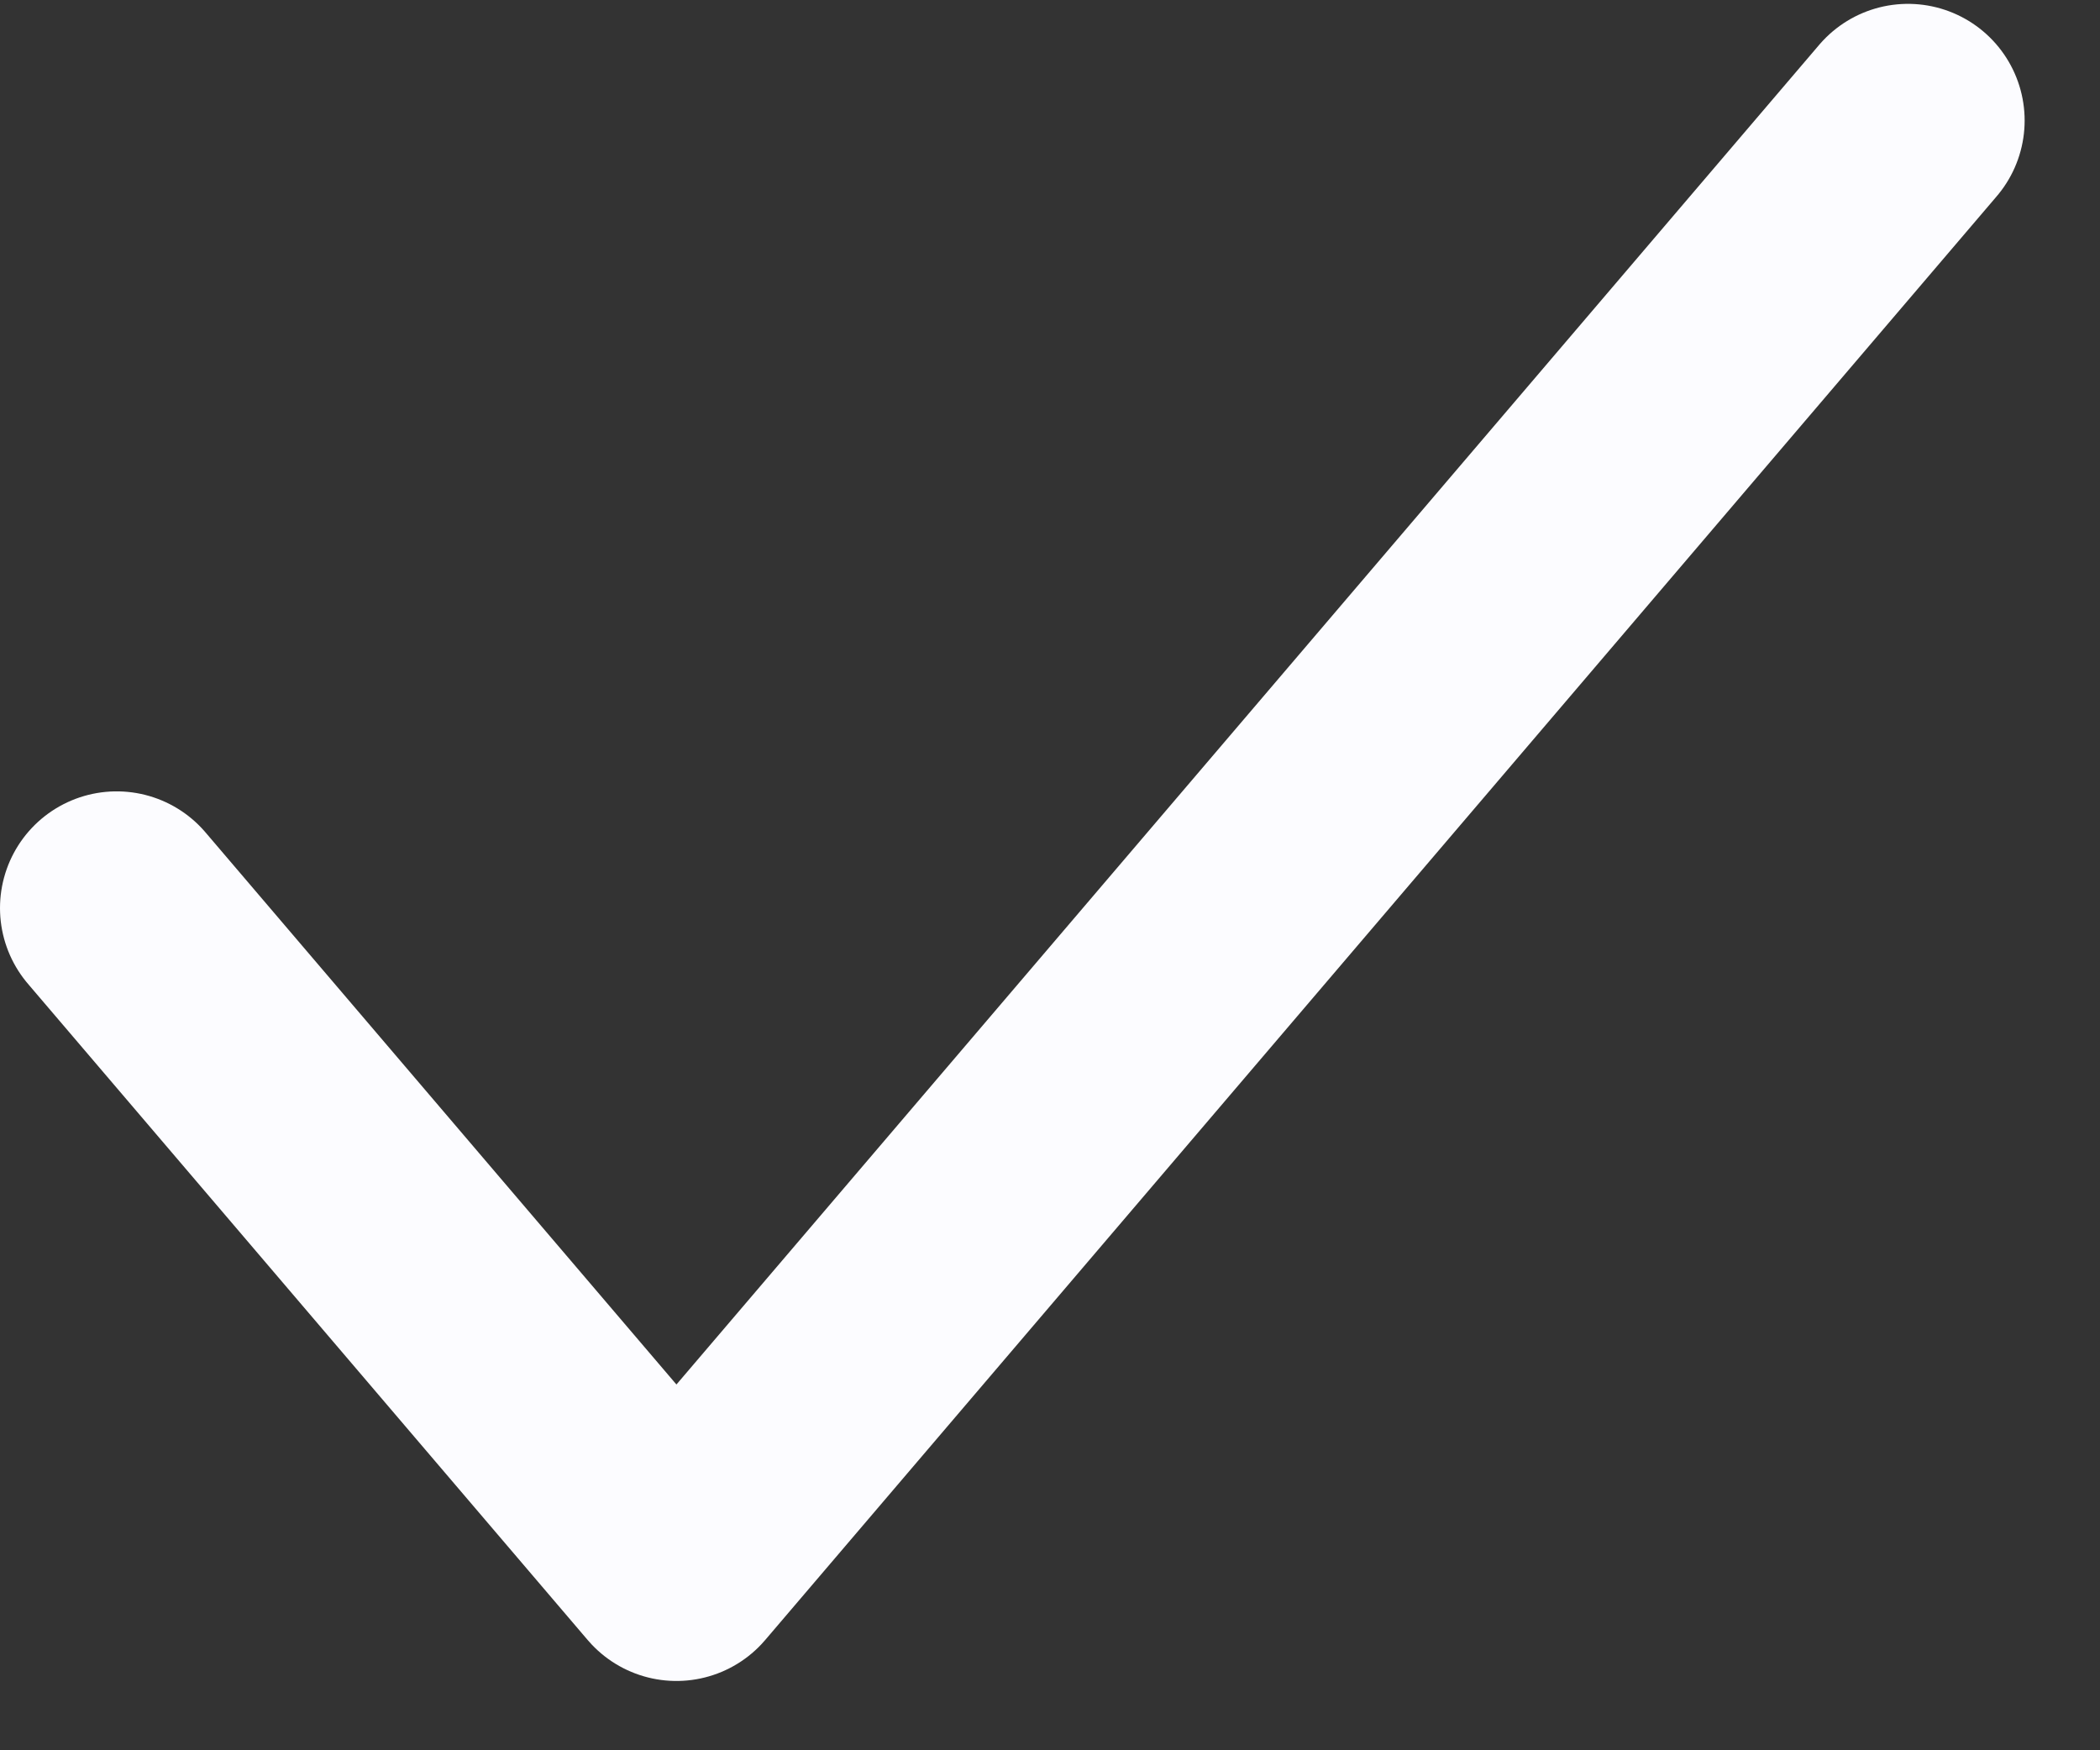
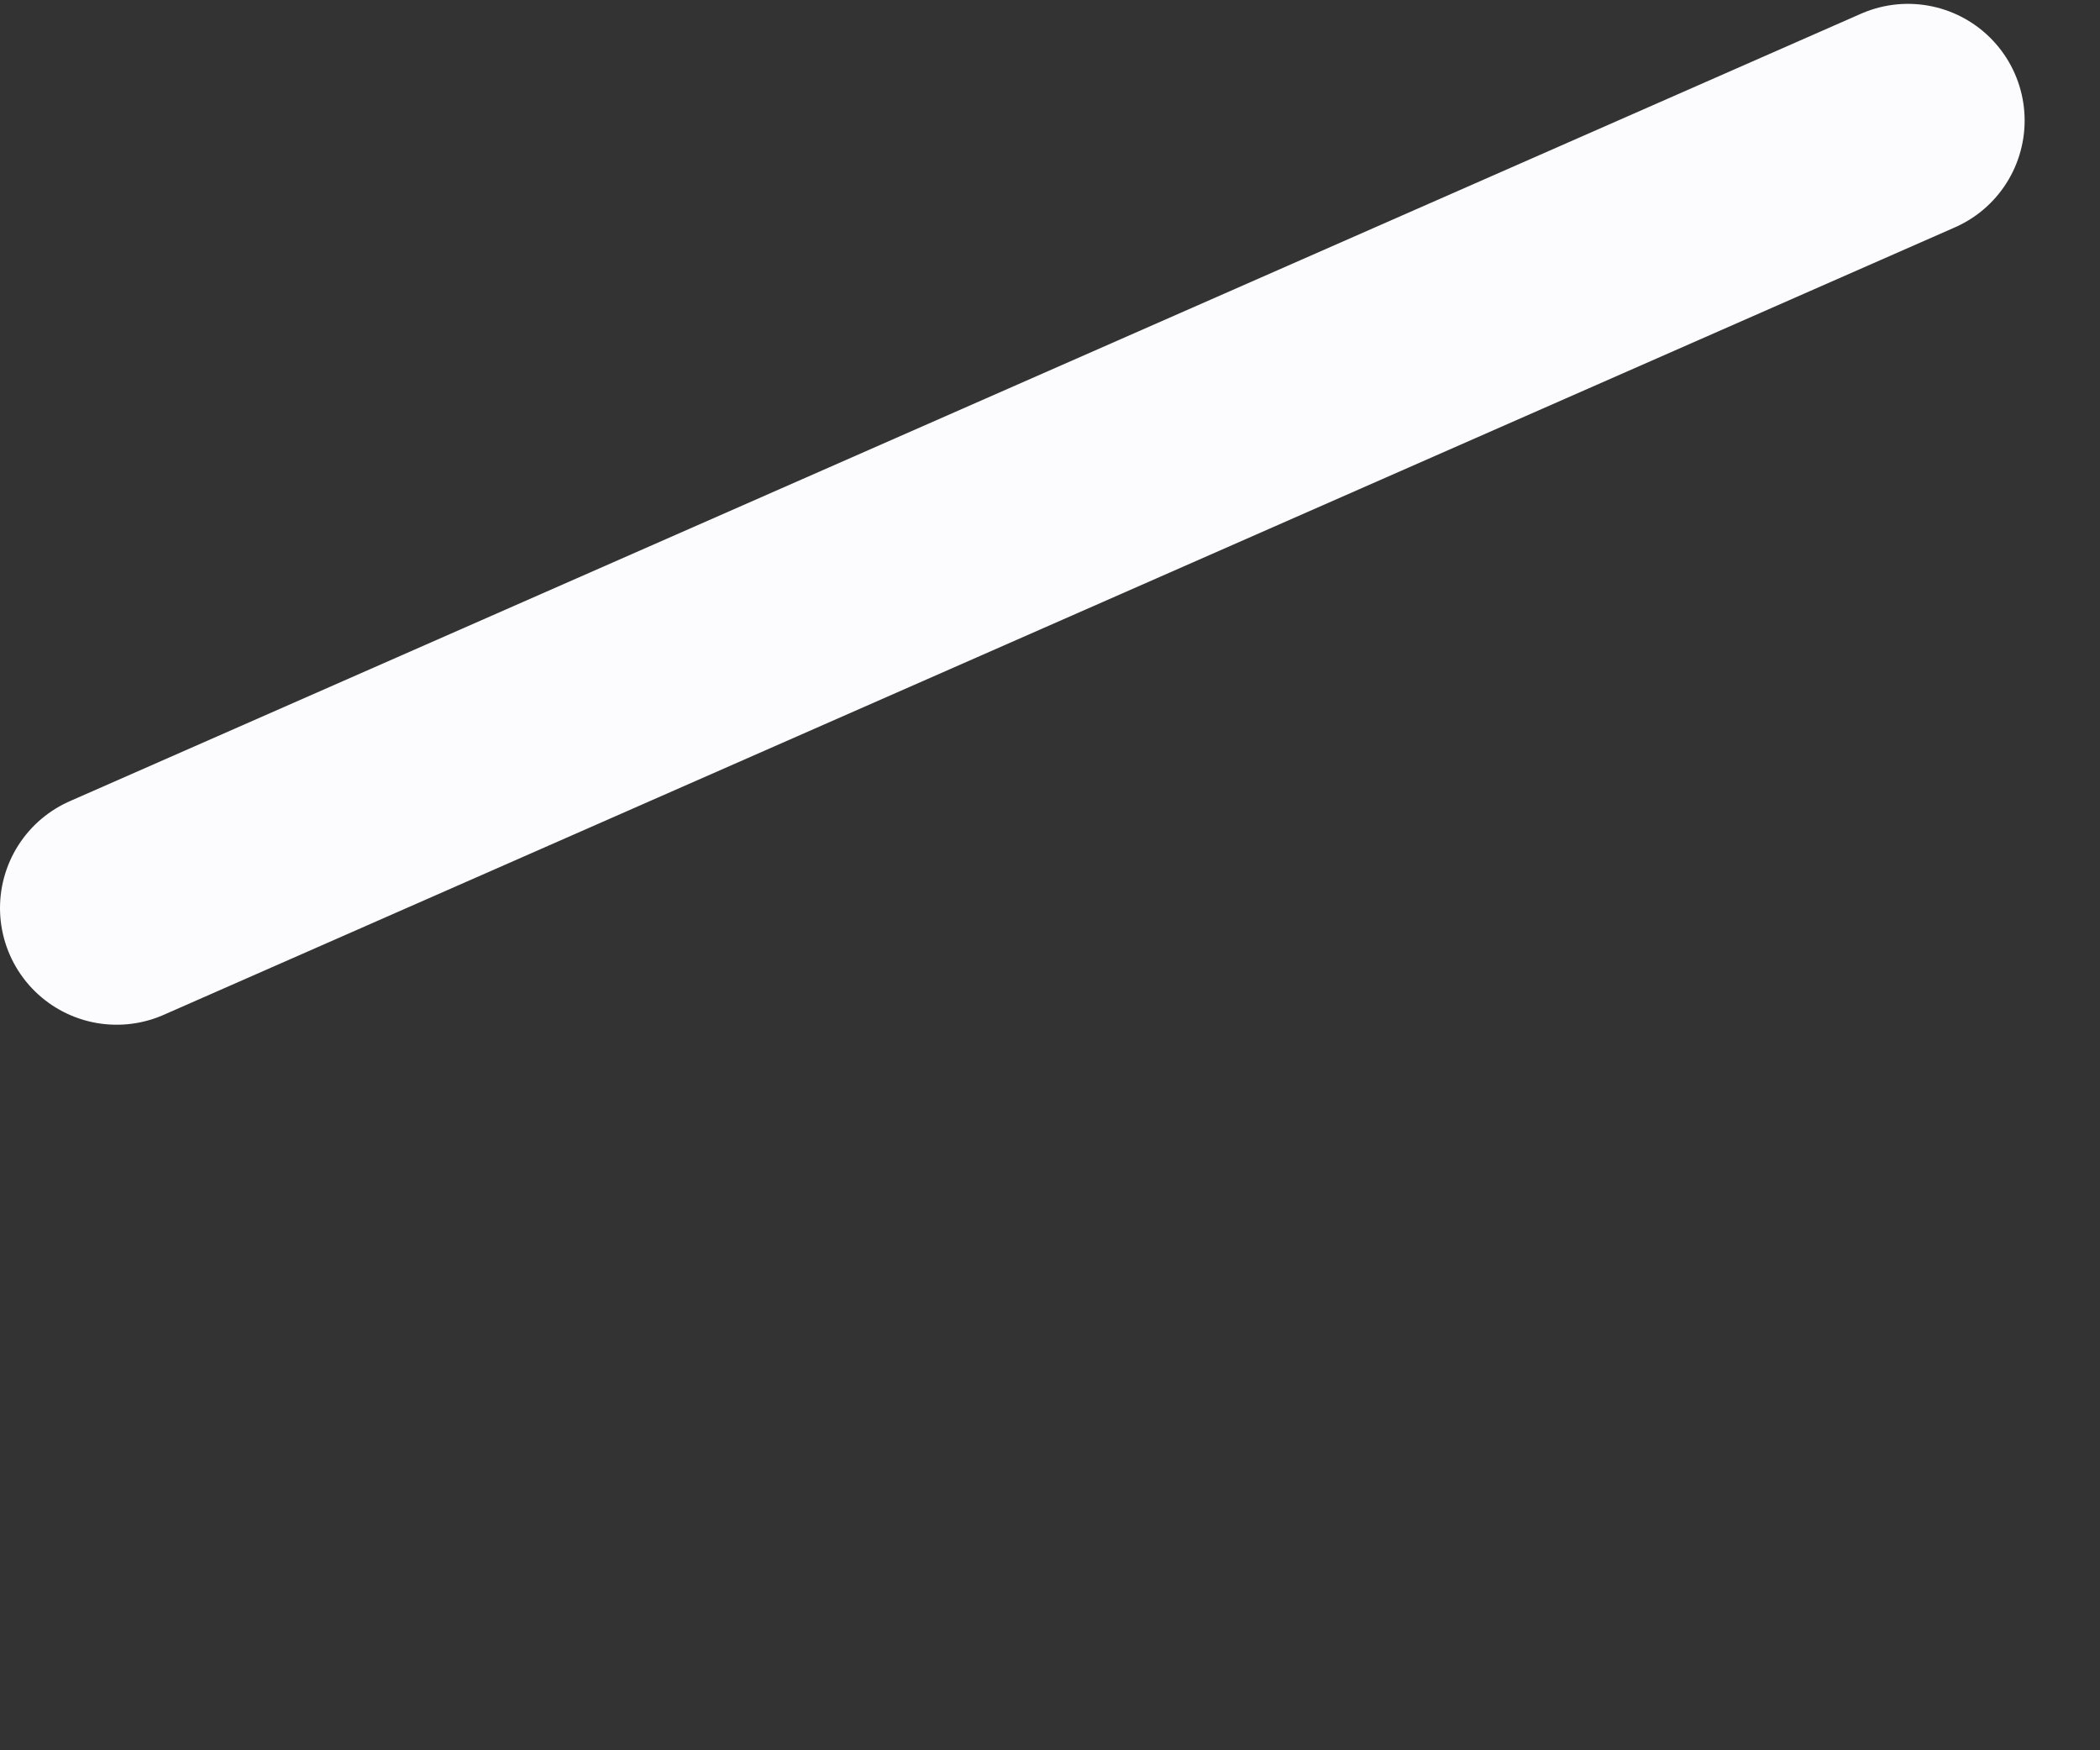
<svg xmlns="http://www.w3.org/2000/svg" width="18" height="15" viewBox="0 0 18 15" fill="none">
  <rect x="0" y="0" width="18" height="15" fill="#333333" stroke="none" />
-   <path d="M16.354 1.033L5.798 13.406L1 7.782" stroke="#FCFCFF" stroke-width="2" stroke-linecap="round" stroke-linejoin="round" />
+   <path d="M16.354 1.033L1 7.782" stroke="#FCFCFF" stroke-width="2" stroke-linecap="round" stroke-linejoin="round" />
</svg>